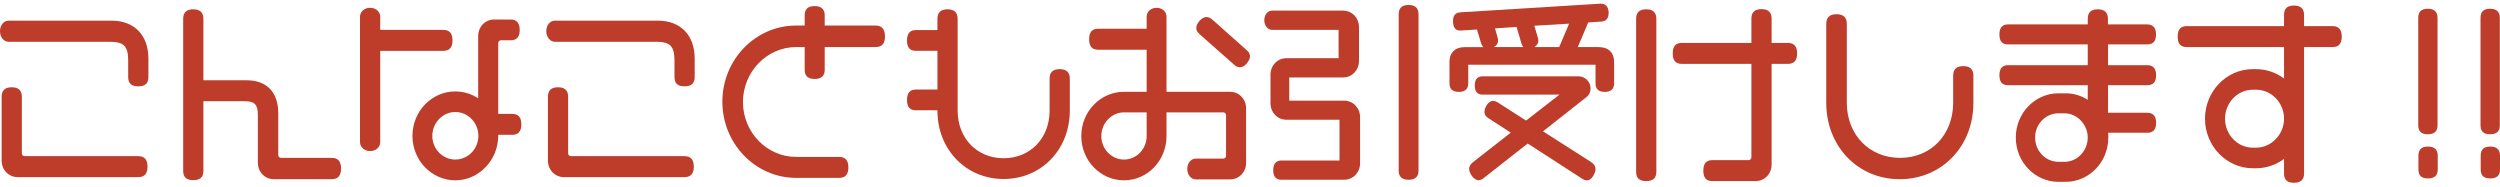
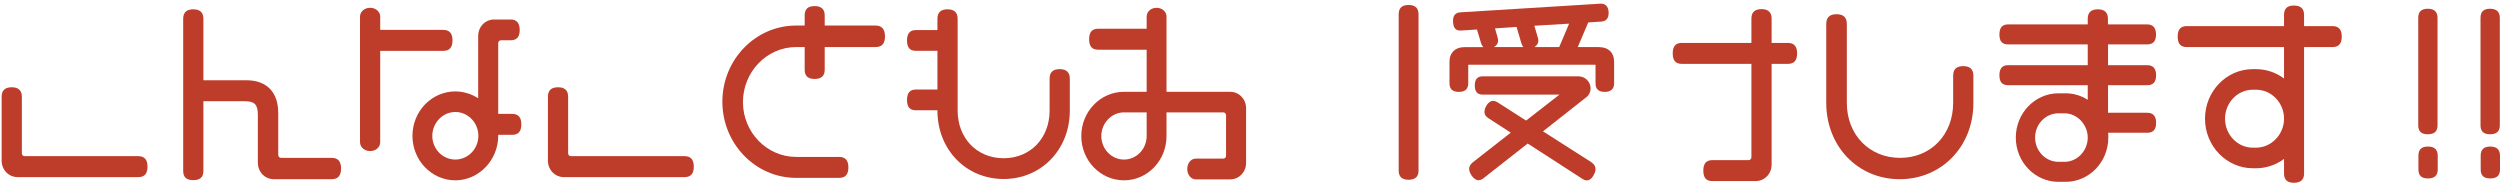
<svg xmlns="http://www.w3.org/2000/svg" width="321" height="24" viewBox="0 0 321 24" fill="none">
  <g clip-path="url(#clip0_59_6469)">
-     <path d="M14.321 2.65H1.111C0.479 2.65 0 3.232 0 3.995C0 4.759 0.479 5.365 1.111 5.365H14.087C15.923 5.365 16.46 5.922 16.46 7.825V9.885C16.46 10.709 16.869 11.085 17.758 11.085C18.646 11.085 19.056 10.697 19.056 9.885V7.534C19.056 4.517 17.244 2.65 14.321 2.65Z" fill="#BD3C2A" />
    <path d="M17.758 20.051H3.168C2.958 20.051 2.806 19.894 2.806 19.676V12.429C2.806 11.617 2.373 11.205 1.508 11.205C0.643 11.205 0.21 11.605 0.21 12.429V20.621C0.21 21.808 1.111 22.741 2.256 22.741H17.758C18.553 22.741 18.939 22.305 18.939 21.396C18.939 20.488 18.541 20.051 17.758 20.051Z" fill="#BD3C2A" />
    <path d="M42.589 20.269H36.089C35.878 20.269 35.726 20.111 35.726 19.893V14.513C35.726 11.835 34.242 10.308 31.67 10.308H26.117V2.419C26.117 1.607 25.684 1.195 24.819 1.195C23.954 1.195 23.521 1.595 23.521 2.419V21.929C23.521 22.753 23.931 23.129 24.819 23.129C25.708 23.129 26.117 22.741 26.117 21.929V12.998H31.413C32.699 12.998 33.108 13.422 33.108 14.755V20.887C33.108 22.075 34.008 23.008 35.154 23.008H42.589C43.395 23.008 43.793 22.559 43.793 21.638C43.793 20.717 43.395 20.269 42.589 20.269Z" fill="#BD3C2A" />
    <path d="M65.76 14.622H63.971V5.546C63.971 5.327 64.123 5.17 64.333 5.17H65.573C66.356 5.17 66.73 4.734 66.73 3.849C66.73 2.964 66.344 2.504 65.573 2.504H63.445C62.299 2.504 61.399 3.437 61.399 4.625V12.623C60.522 12.053 59.505 11.738 58.465 11.738C55.425 11.738 52.959 14.295 52.959 17.445C52.959 20.596 55.425 23.153 58.465 23.153C61.504 23.153 63.971 20.535 63.971 17.445C63.971 17.397 63.971 17.361 63.971 17.312H65.76C66.555 17.312 66.94 16.876 66.94 15.967C66.94 15.058 66.543 14.622 65.76 14.622ZM58.465 20.487C56.828 20.487 55.507 19.118 55.507 17.445C55.507 15.773 56.84 14.38 58.465 14.38C60.09 14.38 61.422 15.749 61.422 17.445C61.422 19.142 60.066 20.487 58.465 20.487Z" fill="#BD3C2A" />
    <path d="M58.102 5.183C58.102 4.286 57.705 3.838 56.922 3.838H48.82V2.153C48.82 1.499 48.259 1.002 47.522 1.002C46.786 1.002 46.225 1.499 46.225 2.153V18.246C46.225 18.9 46.786 19.397 47.522 19.397C48.259 19.397 48.82 18.9 48.82 18.246V6.528H56.922C57.716 6.528 58.102 6.092 58.102 5.183Z" fill="#BD3C2A" />
-     <path d="M84.465 2.65H71.254C70.623 2.65 70.144 3.232 70.144 3.995C70.144 4.759 70.623 5.365 71.254 5.365H84.231C86.066 5.365 86.604 5.922 86.604 7.825V9.885C86.604 10.709 87.013 11.085 87.902 11.085C88.79 11.085 89.199 10.697 89.199 9.885V7.534C89.199 4.517 87.387 2.65 84.465 2.65Z" fill="#BD3C2A" />
    <path d="M87.902 20.051H73.312C73.101 20.051 72.949 19.894 72.949 19.676V12.429C72.949 11.617 72.517 11.205 71.652 11.205C70.787 11.205 70.354 11.605 70.354 12.429V20.621C70.354 21.808 71.254 22.741 72.4 22.741H87.902C88.697 22.741 89.082 22.305 89.082 21.396C89.082 20.488 88.685 20.051 87.902 20.051Z" fill="#BD3C2A" />
    <path d="M112.428 3.28H105.893V1.983C105.893 1.183 105.461 0.783 104.595 0.783C103.73 0.783 103.321 1.171 103.321 1.983V3.28H102.211C96.997 3.28 92.753 7.666 92.753 13.059C92.753 18.451 96.997 22.838 102.211 22.838H107.752C108.547 22.838 108.933 22.402 108.933 21.493C108.933 20.584 108.535 20.148 107.752 20.148H102.234C98.458 20.148 95.395 16.985 95.395 13.107C95.395 9.229 98.458 6.042 102.234 6.042H103.321V8.963C103.321 9.751 103.742 10.138 104.595 10.138C105.449 10.138 105.893 9.751 105.893 8.963V6.042H112.428C113.235 6.042 113.632 5.594 113.632 4.673C113.632 3.752 113.223 3.28 112.428 3.28Z" fill="#BD3C2A" />
    <path d="M136.067 8.878C135.19 8.878 134.769 9.278 134.769 10.102V14.198C134.769 17.748 132.29 20.317 128.865 20.317C125.44 20.317 122.961 17.748 122.961 14.198V2.419C122.961 1.607 122.529 1.195 121.664 1.195C120.799 1.195 120.366 1.595 120.366 2.419V3.861H117.595C116.836 3.861 116.461 4.298 116.461 5.206C116.461 6.115 116.836 6.527 117.595 6.527H120.366V11.496H117.595C116.836 11.496 116.461 11.932 116.461 12.841C116.461 13.75 116.836 14.162 117.595 14.162H120.366V14.198C120.366 19.203 124.025 22.983 128.865 22.983C133.705 22.983 137.364 19.203 137.364 14.198V10.102C137.364 9.29 136.932 8.878 136.067 8.878Z" fill="#BD3C2A" />
    <path d="M157.952 11.787H149.78V2.129C149.78 1.499 149.219 1.002 148.506 1.002C147.792 1.002 147.231 1.499 147.231 2.129V3.692H141C140.217 3.692 139.843 4.128 139.843 5.037C139.843 5.946 140.205 6.382 141 6.382H147.231V11.787H144.32C141.292 11.787 138.837 14.332 138.837 17.47C138.837 20.609 141.292 23.154 144.32 23.154C147.348 23.154 149.78 20.609 149.78 17.47V14.429H157.063C157.273 14.429 157.425 14.586 157.425 14.804V19.991C157.425 20.209 157.273 20.367 157.063 20.367H153.532C152.925 20.367 152.445 20.948 152.445 21.687C152.445 22.427 152.913 23.032 153.532 23.032H157.952C159.097 23.032 159.997 22.099 159.997 20.912V13.908C159.997 12.72 159.097 11.787 157.952 11.787ZM144.32 20.488C142.719 20.488 141.409 19.131 141.409 17.47C141.409 15.81 142.719 14.429 144.32 14.429H147.231V17.47C147.231 19.131 145.922 20.488 144.32 20.488Z" fill="#BD3C2A" />
-     <path d="M160.067 6.431L155.648 2.505C155.415 2.299 155.157 2.189 154.9 2.189C154.327 2.189 153.603 2.977 153.603 3.583C153.603 3.947 153.813 4.201 154.035 4.395L158.478 8.321C158.711 8.539 158.945 8.636 159.191 8.636C159.518 8.636 159.799 8.479 160.103 8.127C160.371 7.764 160.5 7.497 160.5 7.243C160.5 6.879 160.29 6.625 160.067 6.431Z" fill="#BD3C2A" />
    <path d="M180.865 0.639C180.012 0.639 179.591 1.026 179.591 1.838V21.906C179.591 22.694 180.012 23.081 180.865 23.081C181.719 23.081 182.139 22.681 182.139 21.906V1.838C182.139 1.039 181.707 0.639 180.865 0.639Z" fill="#BD3C2A" />
-     <path d="M172.588 12.926H165.539V9.945H172.448C173.593 9.945 174.494 9.012 174.494 7.824V3.486C174.494 2.298 173.593 1.365 172.448 1.365H163.353C162.768 1.365 162.335 1.886 162.335 2.589C162.335 3.292 162.768 3.837 163.353 3.837H171.875V7.473H165.176C164.031 7.473 163.13 8.406 163.13 9.593V13.253C163.13 14.441 164.031 15.374 165.176 15.374H171.992V20.609H164.545C163.844 20.609 163.481 21.033 163.481 21.857C163.481 22.681 163.832 23.081 164.545 23.081H172.588C173.734 23.081 174.634 22.148 174.634 20.96V15.046C174.634 13.859 173.734 12.926 172.588 12.926Z" fill="#BD3C2A" />
    <path d="M204.328 20.826L198.12 16.864L203.72 12.453C204.047 12.198 204.234 11.786 204.234 11.338C204.234 10.599 203.626 9.799 202.656 9.799H190.381C189.691 9.799 189.364 10.187 189.364 10.974C189.364 11.762 189.691 12.15 190.381 12.15H200.236L195.946 15.482L192.275 13.131C192.065 13.01 191.877 12.95 191.714 12.95C191.071 12.95 190.603 13.87 190.603 14.343C190.603 14.791 190.895 15.034 191.118 15.179L193.982 17.033L189.095 20.851C188.873 21.044 188.639 21.287 188.639 21.699C188.639 22.232 189.235 23.141 189.843 23.141C190.112 23.141 190.323 23.008 190.51 22.862L196.156 18.427L203.171 22.959C203.346 23.068 203.545 23.165 203.732 23.165C204.258 23.165 204.55 22.632 204.644 22.45C204.796 22.159 204.866 21.929 204.866 21.723C204.866 21.359 204.69 21.069 204.328 20.838V20.826Z" fill="#BD3C2A" />
    <path d="M205.369 6.043H202.586L203.931 2.88L205.591 2.771C206.222 2.735 206.549 2.371 206.549 1.668C206.549 1.244 206.444 0.917 206.234 0.711C206.058 0.541 205.813 0.469 205.532 0.469L187.505 1.584C186.898 1.62 186.57 1.984 186.57 2.638C186.57 3.014 186.605 3.438 186.874 3.704C187.05 3.874 187.283 3.934 187.552 3.922L189.645 3.789L190.159 5.51C190.194 5.619 190.276 5.873 190.475 6.055H188.02C186.839 6.055 186.114 6.77 186.114 7.909V10.696C186.114 11.436 186.512 11.799 187.318 11.799C188.125 11.799 188.523 11.423 188.523 10.696V8.309H204.866V10.696C204.866 11.436 205.252 11.799 206.047 11.799C206.842 11.799 207.251 11.423 207.251 10.696V7.909C207.251 6.77 206.526 6.055 205.345 6.055L205.369 6.043ZM192.357 5.207C192.357 5.098 192.334 4.989 192.31 4.88L191.96 3.644L194.73 3.462L195.338 5.534C195.397 5.74 195.49 5.922 195.607 6.043H191.819C192.135 5.873 192.357 5.595 192.357 5.207ZM197.524 5.231C197.524 5.122 197.501 5.013 197.478 4.904L197.01 3.304L201.476 3.038L200.201 6.043H197.022C197.302 5.861 197.524 5.595 197.524 5.231Z" fill="#BD3C2A" />
    <path d="M229.568 5.51H227.475V2.396C227.475 1.584 227.043 1.172 226.178 1.172C225.313 1.172 224.88 1.572 224.88 2.396V5.51H215.937C215.153 5.51 214.779 5.946 214.779 6.855C214.779 7.764 215.142 8.2 215.937 8.2H224.88V20.185C224.88 20.403 224.728 20.561 224.518 20.561H219.865C219.081 20.561 218.707 20.997 218.707 21.906C218.707 22.815 219.07 23.251 219.865 23.251H225.429C226.575 23.251 227.475 22.318 227.475 21.13V8.2H229.568C230.363 8.2 230.749 7.764 230.749 6.855C230.749 5.946 230.351 5.51 229.568 5.51Z" fill="#BD3C2A" />
-     <path d="M211.377 1.195C210.5 1.195 210.08 1.595 210.08 2.419V22.05C210.08 22.874 210.489 23.25 211.377 23.25C212.266 23.25 212.675 22.862 212.675 22.05V2.419C212.675 1.607 212.242 1.195 211.377 1.195Z" fill="#BD3C2A" />
    <path d="M252.084 8.491C251.207 8.491 250.786 8.891 250.786 9.715V13.205C250.786 17.301 247.922 20.27 243.971 20.27C240.019 20.27 237.132 17.301 237.132 13.205V3.074C237.132 2.238 236.699 1.826 235.811 1.826C234.922 1.826 234.49 2.238 234.49 3.074V13.205C234.49 18.791 238.546 23.009 243.924 23.009C249.302 23.009 253.382 18.803 253.382 13.229V9.715C253.382 8.903 252.949 8.491 252.084 8.491Z" fill="#BD3C2A" />
    <path d="M275.699 5.703C276.459 5.703 276.833 5.291 276.833 4.431C276.833 3.57 276.447 3.134 275.699 3.134H270.66V2.419C270.66 1.607 270.228 1.195 269.363 1.195C268.498 1.195 268.065 1.595 268.065 2.419V3.134H257.836C257.088 3.134 256.725 3.558 256.725 4.431C256.725 5.303 257.076 5.703 257.836 5.703H268.065V8.369H257.836C257.088 8.369 256.725 8.793 256.725 9.666C256.725 10.538 257.088 10.938 257.836 10.938H268.065V12.816C267.223 12.271 266.23 11.98 265.224 11.98H264.312C261.284 11.98 258.829 14.525 258.829 17.664C258.829 20.802 261.284 23.347 264.312 23.347H265.224C268.252 23.347 270.707 20.802 270.707 17.664C270.707 17.446 270.707 17.24 270.684 17.046H275.711C276.47 17.046 276.845 16.634 276.845 15.773C276.845 14.913 276.459 14.477 275.711 14.477H270.672V10.938H275.711C276.47 10.938 276.845 10.526 276.845 9.666C276.845 8.805 276.459 8.369 275.711 8.369H270.672V5.703H275.711H275.699ZM264.312 14.549H265.084C266.697 14.549 268.065 15.979 268.065 17.664C268.065 19.348 266.732 20.778 265.084 20.778H264.312C262.652 20.778 261.308 19.384 261.308 17.664C261.308 15.943 262.652 14.549 264.312 14.549Z" fill="#BD3C2A" />
    <path d="M299.501 3.353H295.842V1.911C295.842 1.111 295.409 0.711 294.544 0.711C293.679 0.711 293.27 1.099 293.27 1.911V3.353H280.773C279.989 3.353 279.615 3.789 279.615 4.698C279.615 5.607 279.978 6.043 280.773 6.043H293.27V10.078C292.229 9.303 290.978 8.878 289.681 8.878H289.26C285.87 8.878 283.122 11.738 283.122 15.24C283.122 18.742 285.881 21.602 289.26 21.602H289.681C290.978 21.602 292.229 21.178 293.27 20.403V22.293C293.27 23.081 293.691 23.469 294.544 23.469C295.398 23.469 295.842 23.081 295.842 22.293V6.043H299.501C300.296 6.043 300.682 5.607 300.682 4.698C300.682 3.789 300.284 3.353 299.501 3.353ZM289.681 18.961H289.26C287.296 18.961 285.694 17.288 285.694 15.24C285.694 13.193 287.296 11.52 289.26 11.52H289.681C291.657 11.52 293.27 13.193 293.27 15.24C293.27 17.288 291.621 18.961 289.681 18.961Z" fill="#BD3C2A" />
    <path d="M311.753 18.816C310.923 18.816 310.525 19.204 310.525 19.992V21.761C310.525 22.537 310.923 22.912 311.753 22.912C312.583 22.912 313.004 22.537 313.004 21.761V19.992C313.004 19.216 312.583 18.816 311.753 18.816Z" fill="#BD3C2A" />
    <path d="M311.729 17.24C312.571 17.24 312.98 16.864 312.98 16.089V2.298C312.98 1.523 312.559 1.123 311.729 1.123C310.899 1.123 310.502 1.511 310.502 2.298V16.089C310.502 16.864 310.899 17.24 311.729 17.24Z" fill="#BD3C2A" />
    <path d="M319.726 17.24C320.567 17.24 320.976 16.864 320.976 16.089V2.298C320.976 1.523 320.556 1.123 319.726 1.123C318.896 1.123 318.498 1.511 318.498 2.298V16.089C318.498 16.864 318.896 17.24 319.726 17.24Z" fill="#BD3C2A" />
    <path d="M319.749 18.816C318.919 18.816 318.521 19.204 318.521 19.992V21.761C318.521 22.537 318.919 22.912 319.749 22.912C320.579 22.912 321 22.537 321 21.761V19.992C321 19.216 320.579 18.816 319.749 18.816Z" fill="#BD3C2A" />
  </g>
  <defs>
    <clipPath id="clip0_59_6469">
      <rect width="321" height="23" fill="white" transform="translate(0 0.469)" />
    </clipPath>
  </defs>
</svg>